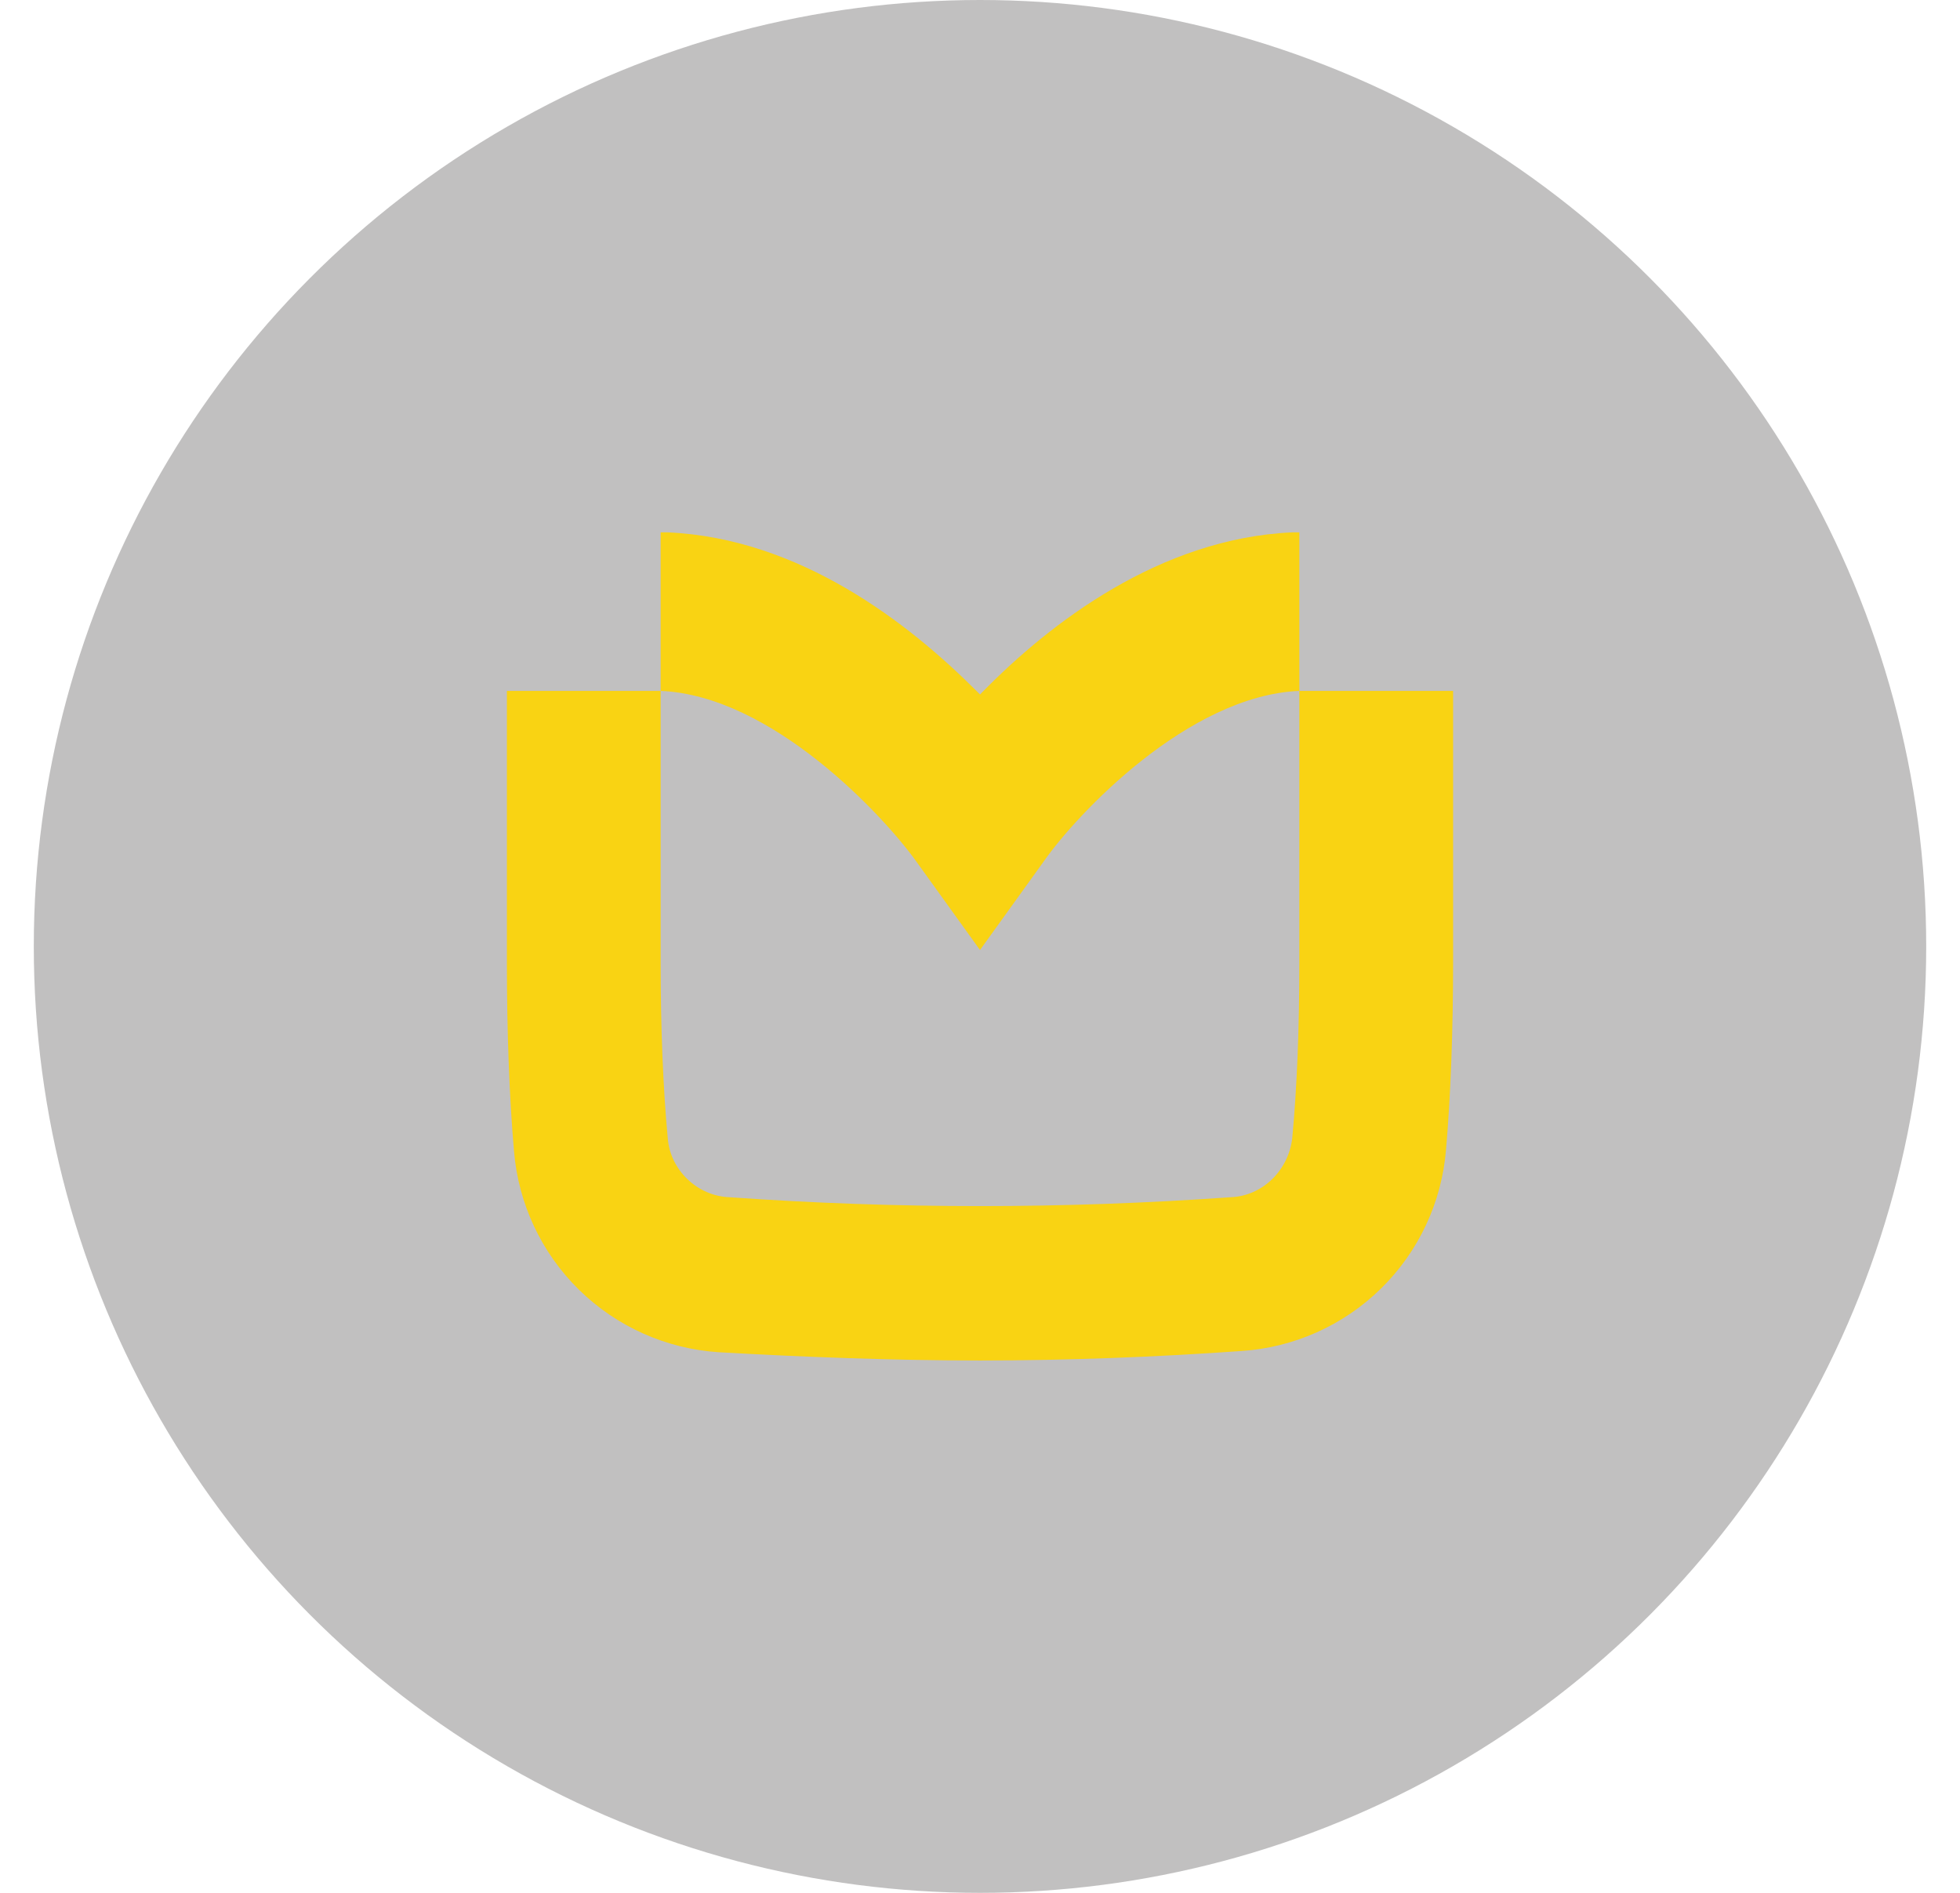
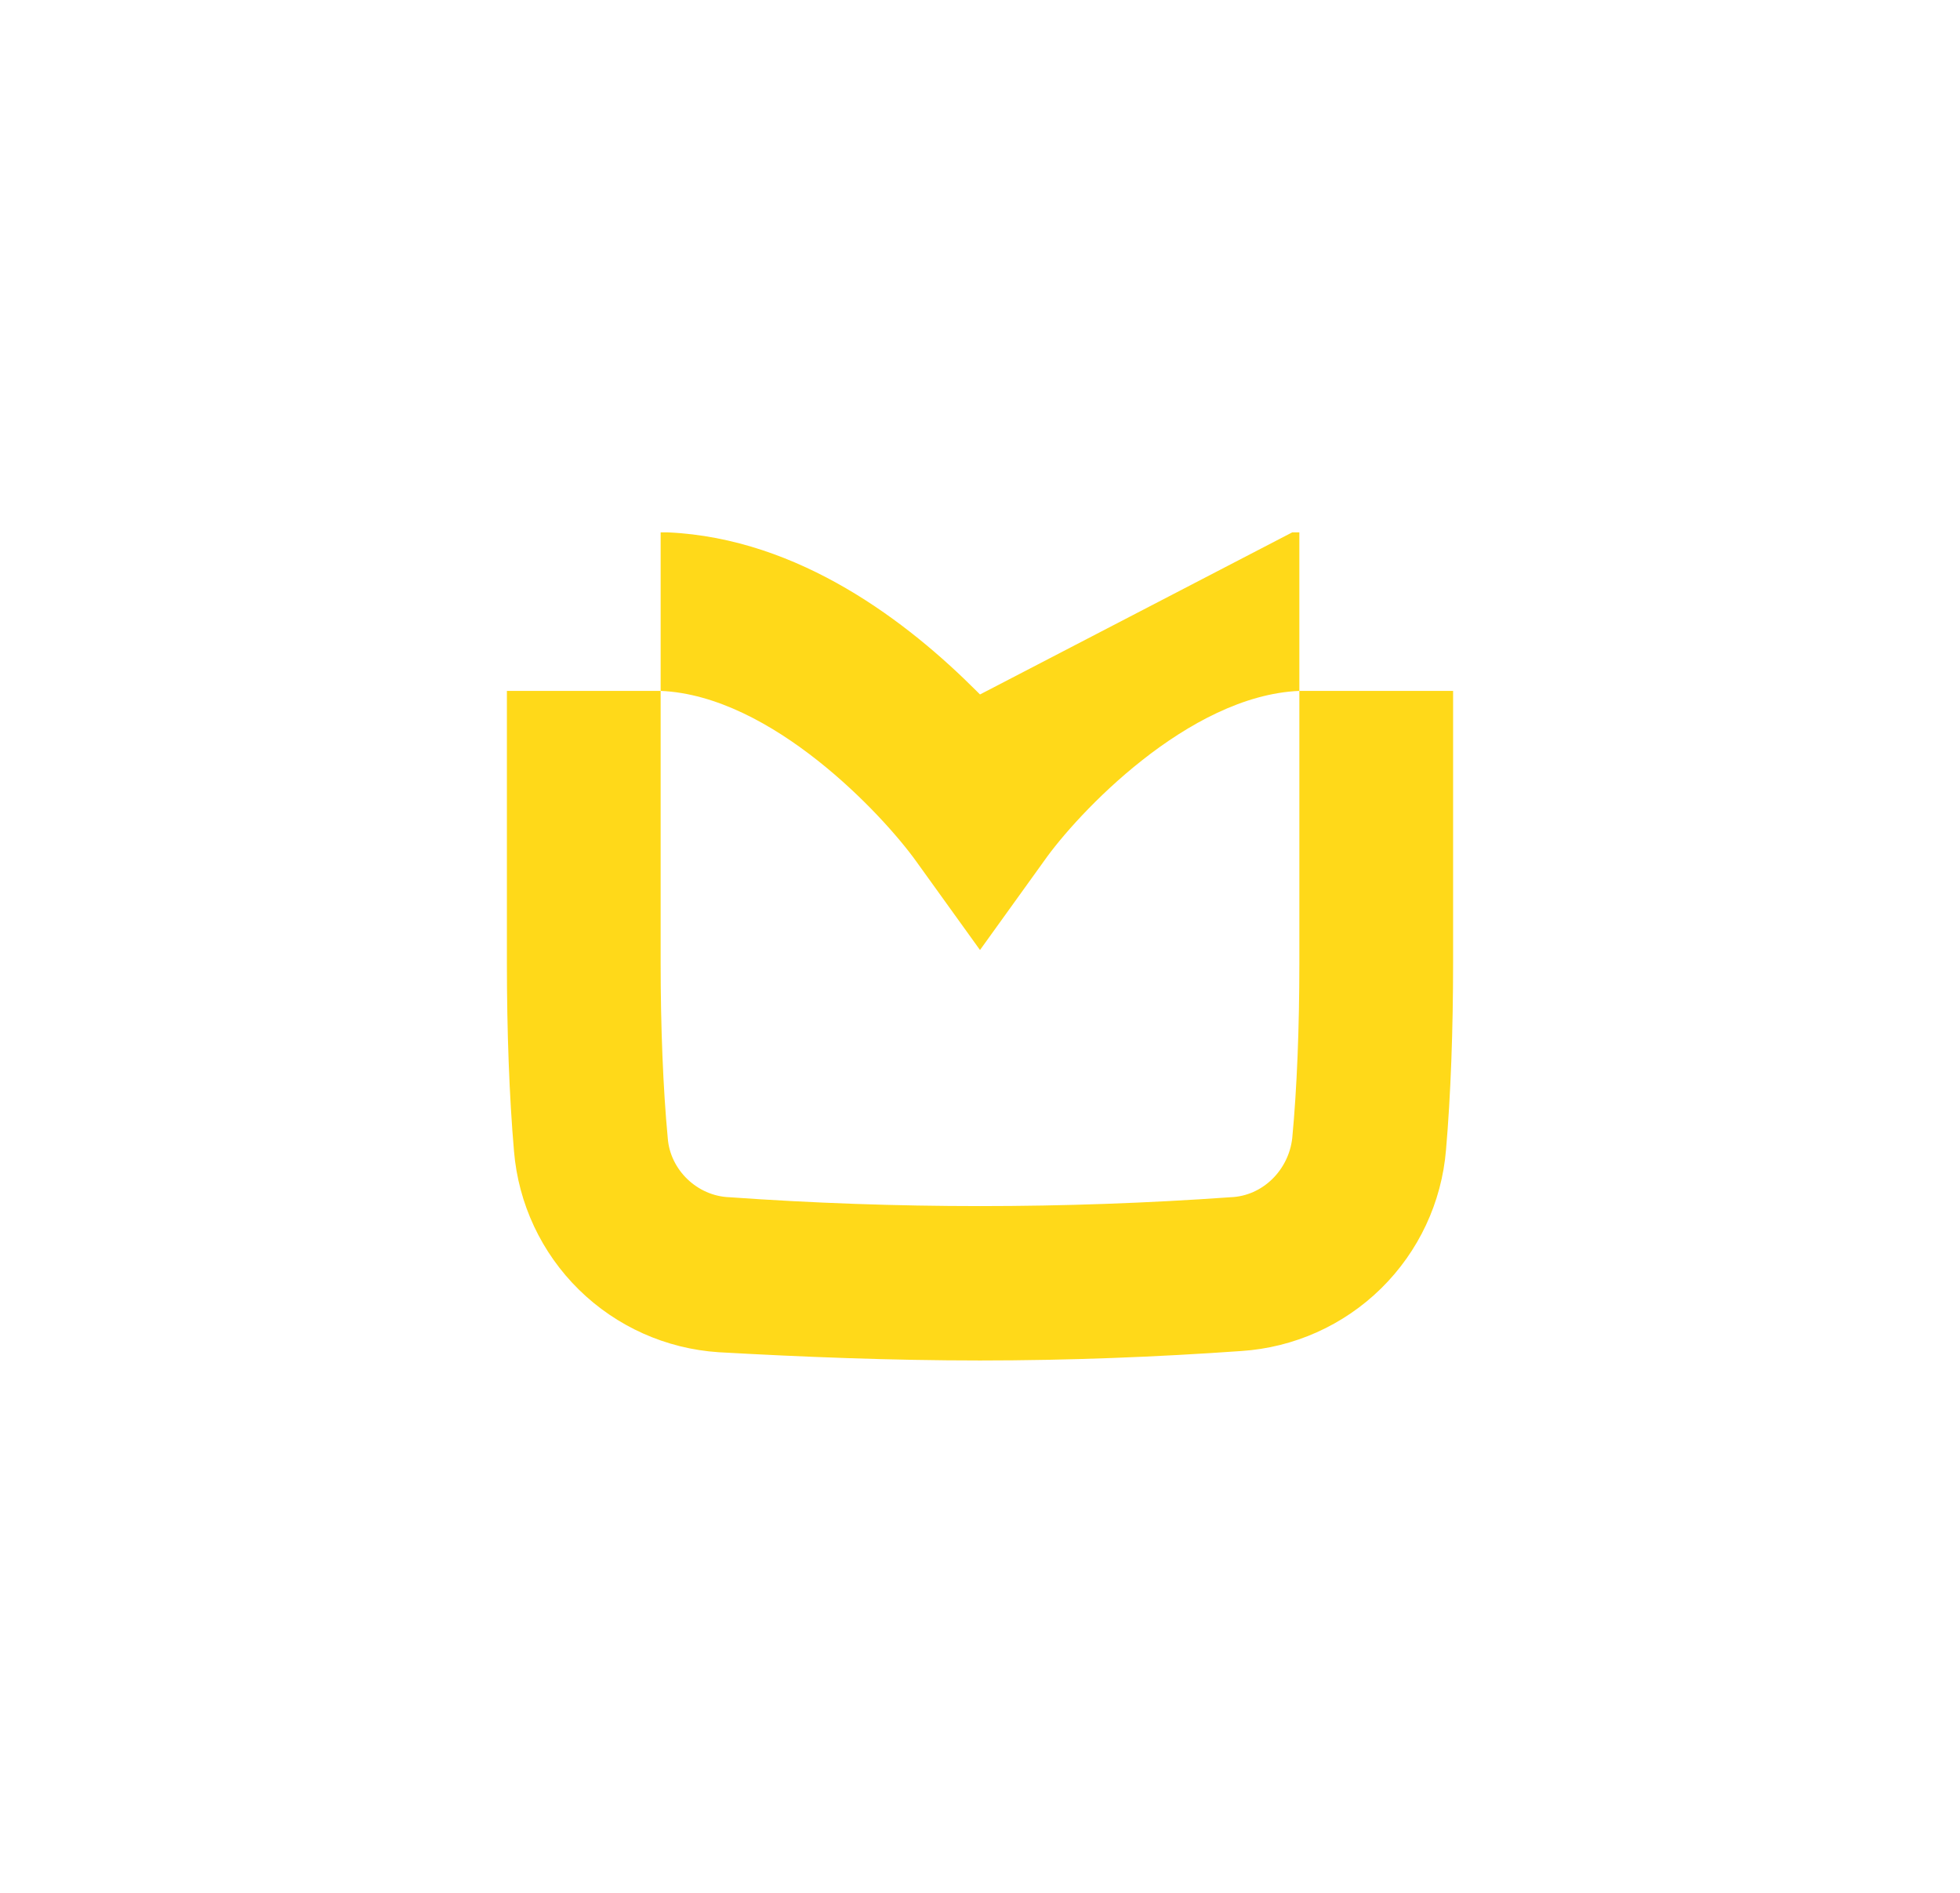
<svg xmlns="http://www.w3.org/2000/svg" width="29" height="28" viewBox="0 0 29 28" fill="none">
-   <circle cx="14.5" cy="14" r="14" fill="#858282" fill-opacity="0.5" />
  <g clip-path="url(#clip0_3653_22634)">
-     <path d="M19.225 10.22V7.875H19.12C17.16 7.963 15.533 9.223 14.553 10.22L14.5 10.273L14.447 10.22C13.45 9.223 11.84 7.963 9.88 7.875H9.775V10.22H7.5V14.262C7.5 15.242 7.535 16.223 7.605 17.027C7.669 17.804 8.01 18.532 8.566 19.078C9.122 19.624 9.855 19.952 10.633 20.003C11.875 20.073 13.188 20.125 14.5 20.125C15.812 20.125 17.125 20.073 18.367 19.985C19.145 19.934 19.878 19.606 20.434 19.06C20.99 18.514 21.331 17.787 21.395 17.01C21.465 16.205 21.5 15.225 21.5 14.245V10.22H19.225ZM19.225 14.262C19.225 15.19 19.19 16.1 19.12 16.835C19.067 17.308 18.683 17.692 18.21 17.71C15.74 17.885 13.26 17.885 10.79 17.71C10.318 17.692 9.915 17.308 9.88 16.835C9.81 16.1 9.775 15.172 9.775 14.262V10.22C11.42 10.29 13.065 12.057 13.555 12.74L14.5 14.053L15.445 12.74C15.935 12.04 17.58 10.29 19.225 10.22V14.262Z" fill="#FFD500" fill-opacity="0.9" />
+     <path d="M19.225 10.22V7.875H19.12L14.5 10.273L14.447 10.22C13.45 9.223 11.84 7.963 9.88 7.875H9.775V10.22H7.5V14.262C7.5 15.242 7.535 16.223 7.605 17.027C7.669 17.804 8.01 18.532 8.566 19.078C9.122 19.624 9.855 19.952 10.633 20.003C11.875 20.073 13.188 20.125 14.5 20.125C15.812 20.125 17.125 20.073 18.367 19.985C19.145 19.934 19.878 19.606 20.434 19.06C20.99 18.514 21.331 17.787 21.395 17.01C21.465 16.205 21.5 15.225 21.5 14.245V10.22H19.225ZM19.225 14.262C19.225 15.19 19.19 16.1 19.12 16.835C19.067 17.308 18.683 17.692 18.21 17.71C15.74 17.885 13.26 17.885 10.79 17.71C10.318 17.692 9.915 17.308 9.88 16.835C9.81 16.1 9.775 15.172 9.775 14.262V10.22C11.42 10.29 13.065 12.057 13.555 12.74L14.5 14.053L15.445 12.74C15.935 12.04 17.58 10.29 19.225 10.22V14.262Z" fill="#FFD500" fill-opacity="0.9" />
  </g>
  <defs>
    <clipPath id="clip0_3653_22634">
      <rect width="14" height="14" fill="white" transform="translate(7.5 7)" />
    </clipPath>
  </defs>
</svg>